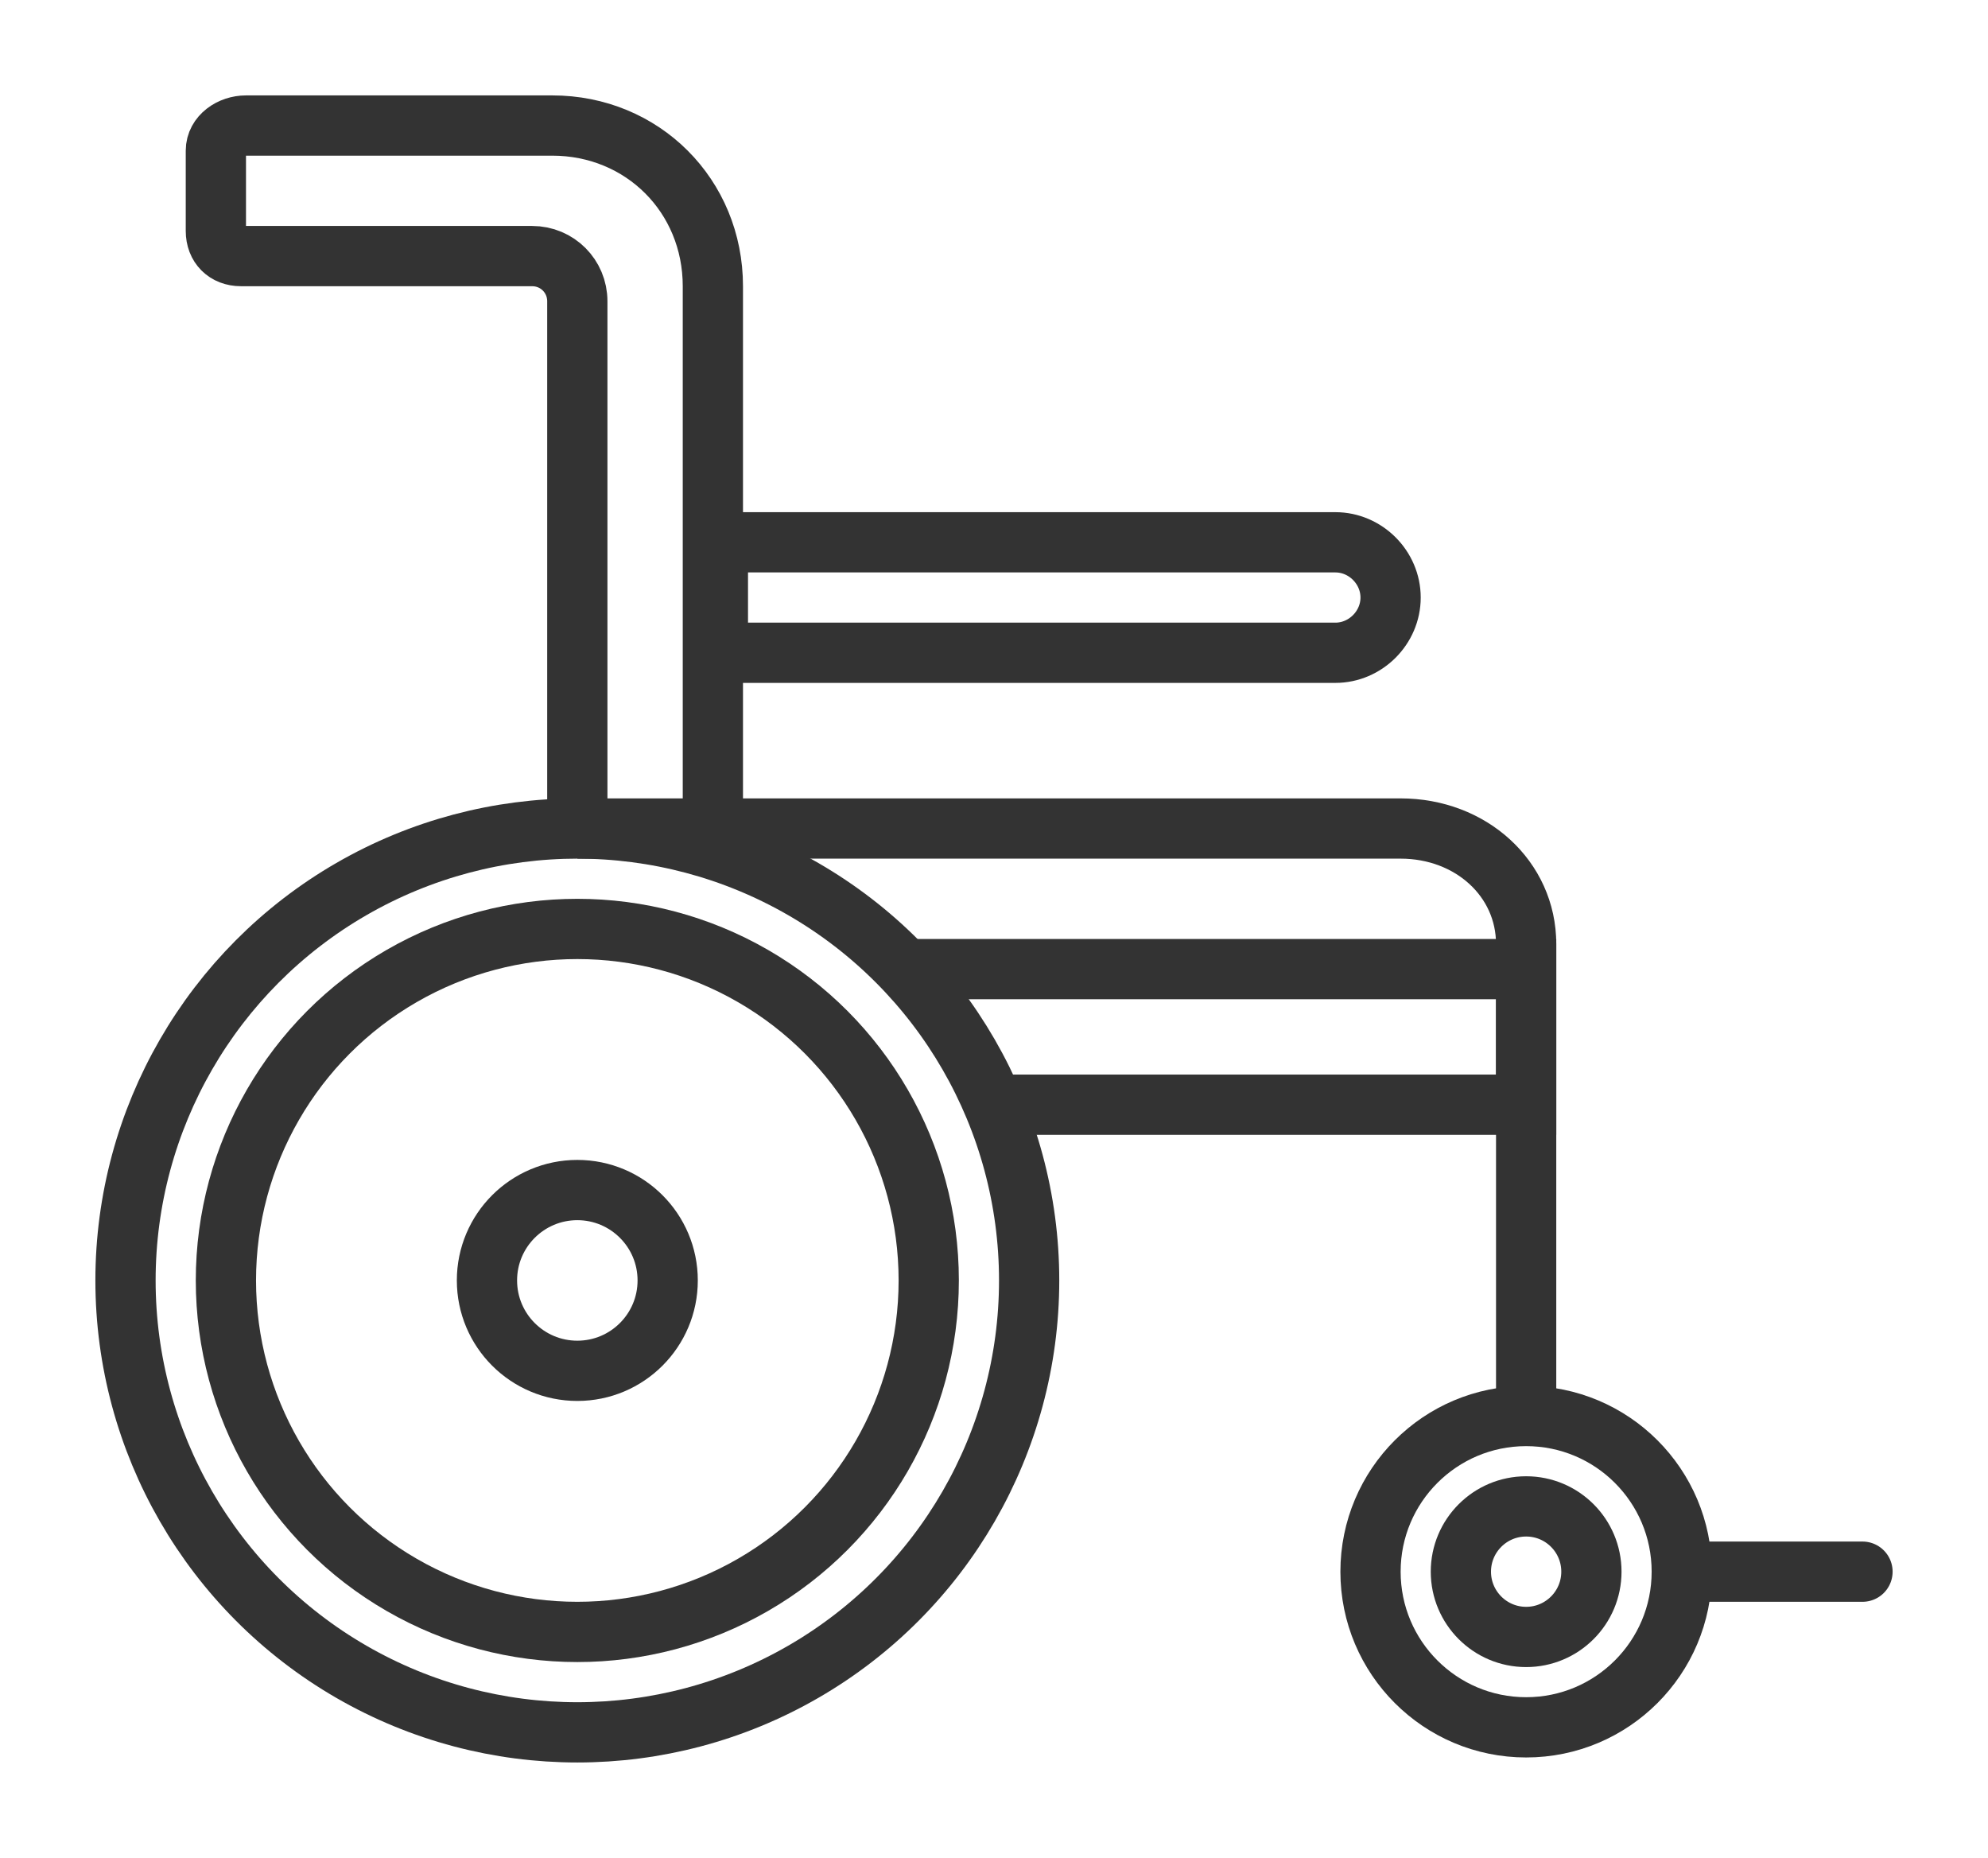
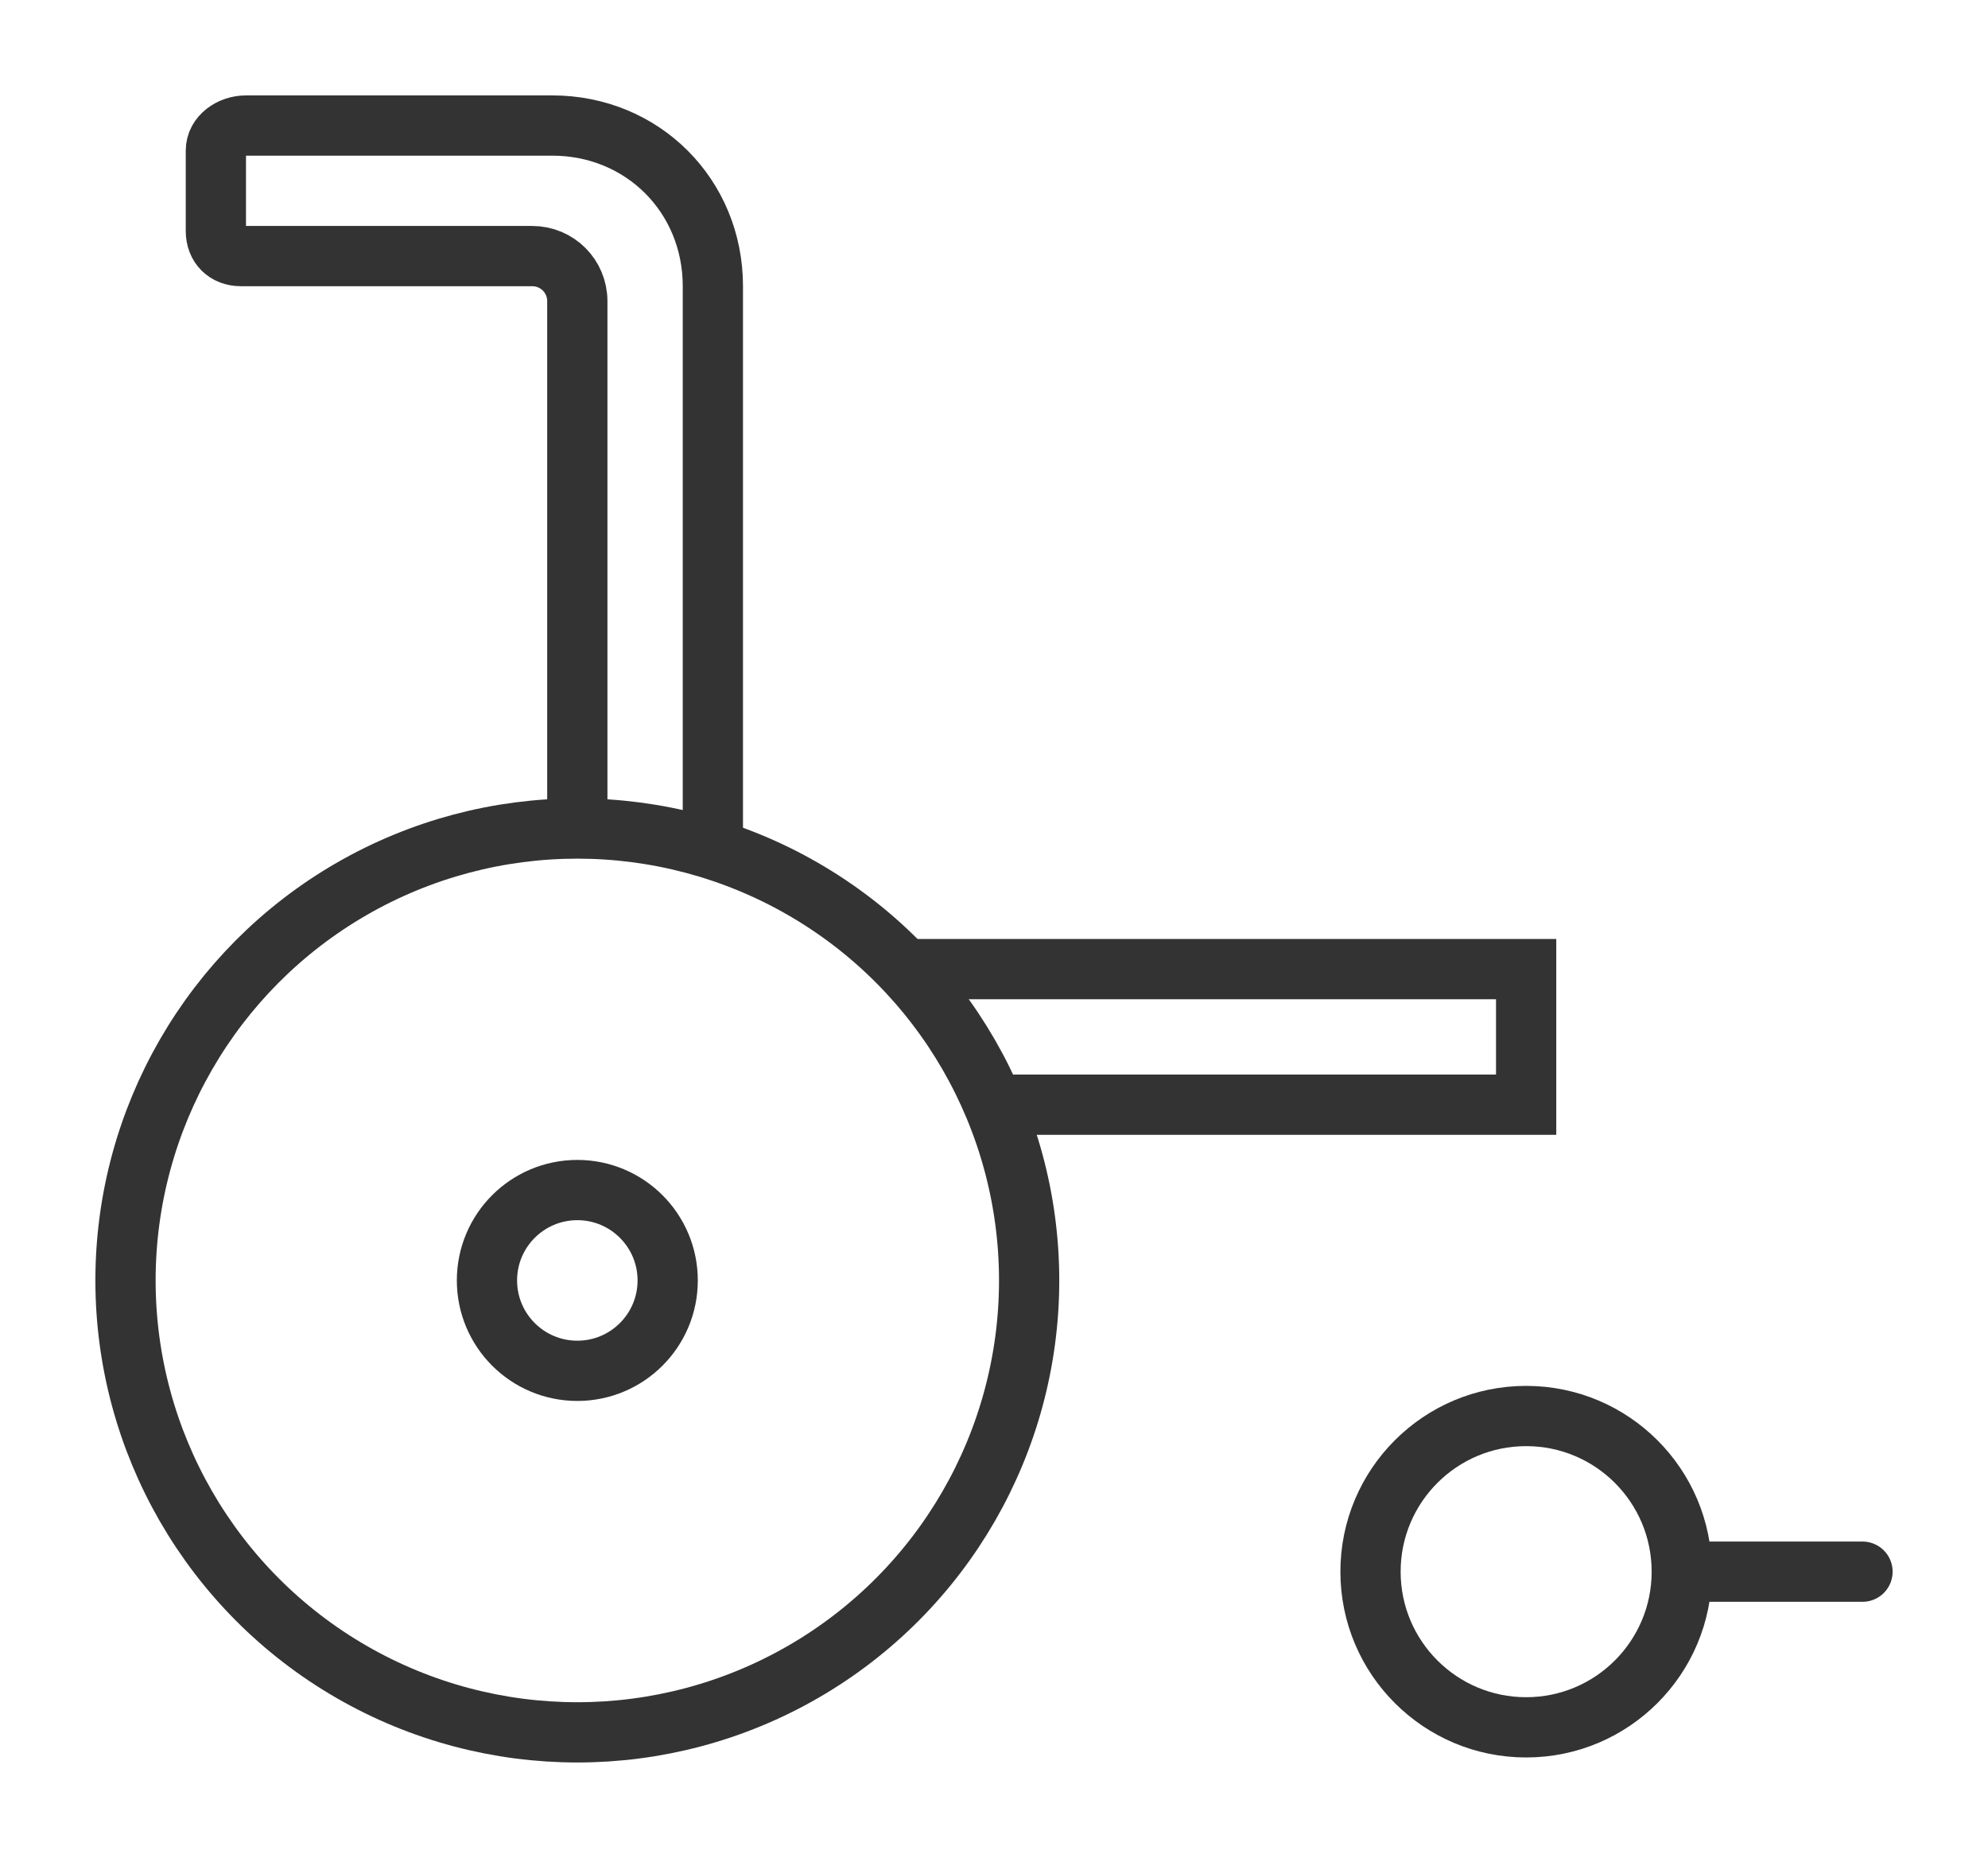
<svg xmlns="http://www.w3.org/2000/svg" version="1.1" id="Layer_1" x="0px" y="0px" viewBox="0 0 39.6 37" style="enable-background:new 0 0 39.6 37;" xml:space="preserve">
  <style type="text/css">
	.st0{fill:none;stroke:#333333;stroke-width:1.2;stroke-linecap:round;stroke-miterlimit:10;}
	.st1{fill:none;stroke:#333333;stroke-width:1.2;stroke-miterlimit:10;}
</style>
  <g>
    <line class="st0" x1="33.6" y1="31.3" x2="37.1" y2="31.3" />
-     <path class="st1" d="M26.6,13H14.3v-2.2h12.3c0.6,0,1.1,0.5,1.1,1.1v0C27.7,12.5,27.2,13,26.6,13z" />
-     <path class="st1" d="M11.5,16.5h16.4c1.4,0,2.5,1,2.5,2.3v9.4" />
    <path class="st1" d="M14.2,16.5V5.7c0-1.8-1.4-3.2-3.2-3.2H4.9C4.6,2.5,4.3,2.7,4.3,3v1.6c0,0.3,0.2,0.5,0.5,0.5h5.8   c0.5,0,0.9,0.4,0.9,0.9v10.1" />
    <polyline class="st1" points="20,22 30.4,22 30.4,19.3 18.1,19.3  " />
    <circle class="st1" cx="11.5" cy="25.5" r="9" />
    <circle class="st1" cx="30.4" cy="31.3" r="3.1" />
-     <circle class="st1" cx="11.5" cy="25.5" r="7" />
    <circle class="st1" cx="11.5" cy="25.5" r="1.8" />
-     <circle class="st1" cx="30.4" cy="31.3" r="1.3" />
  </g>
</svg>